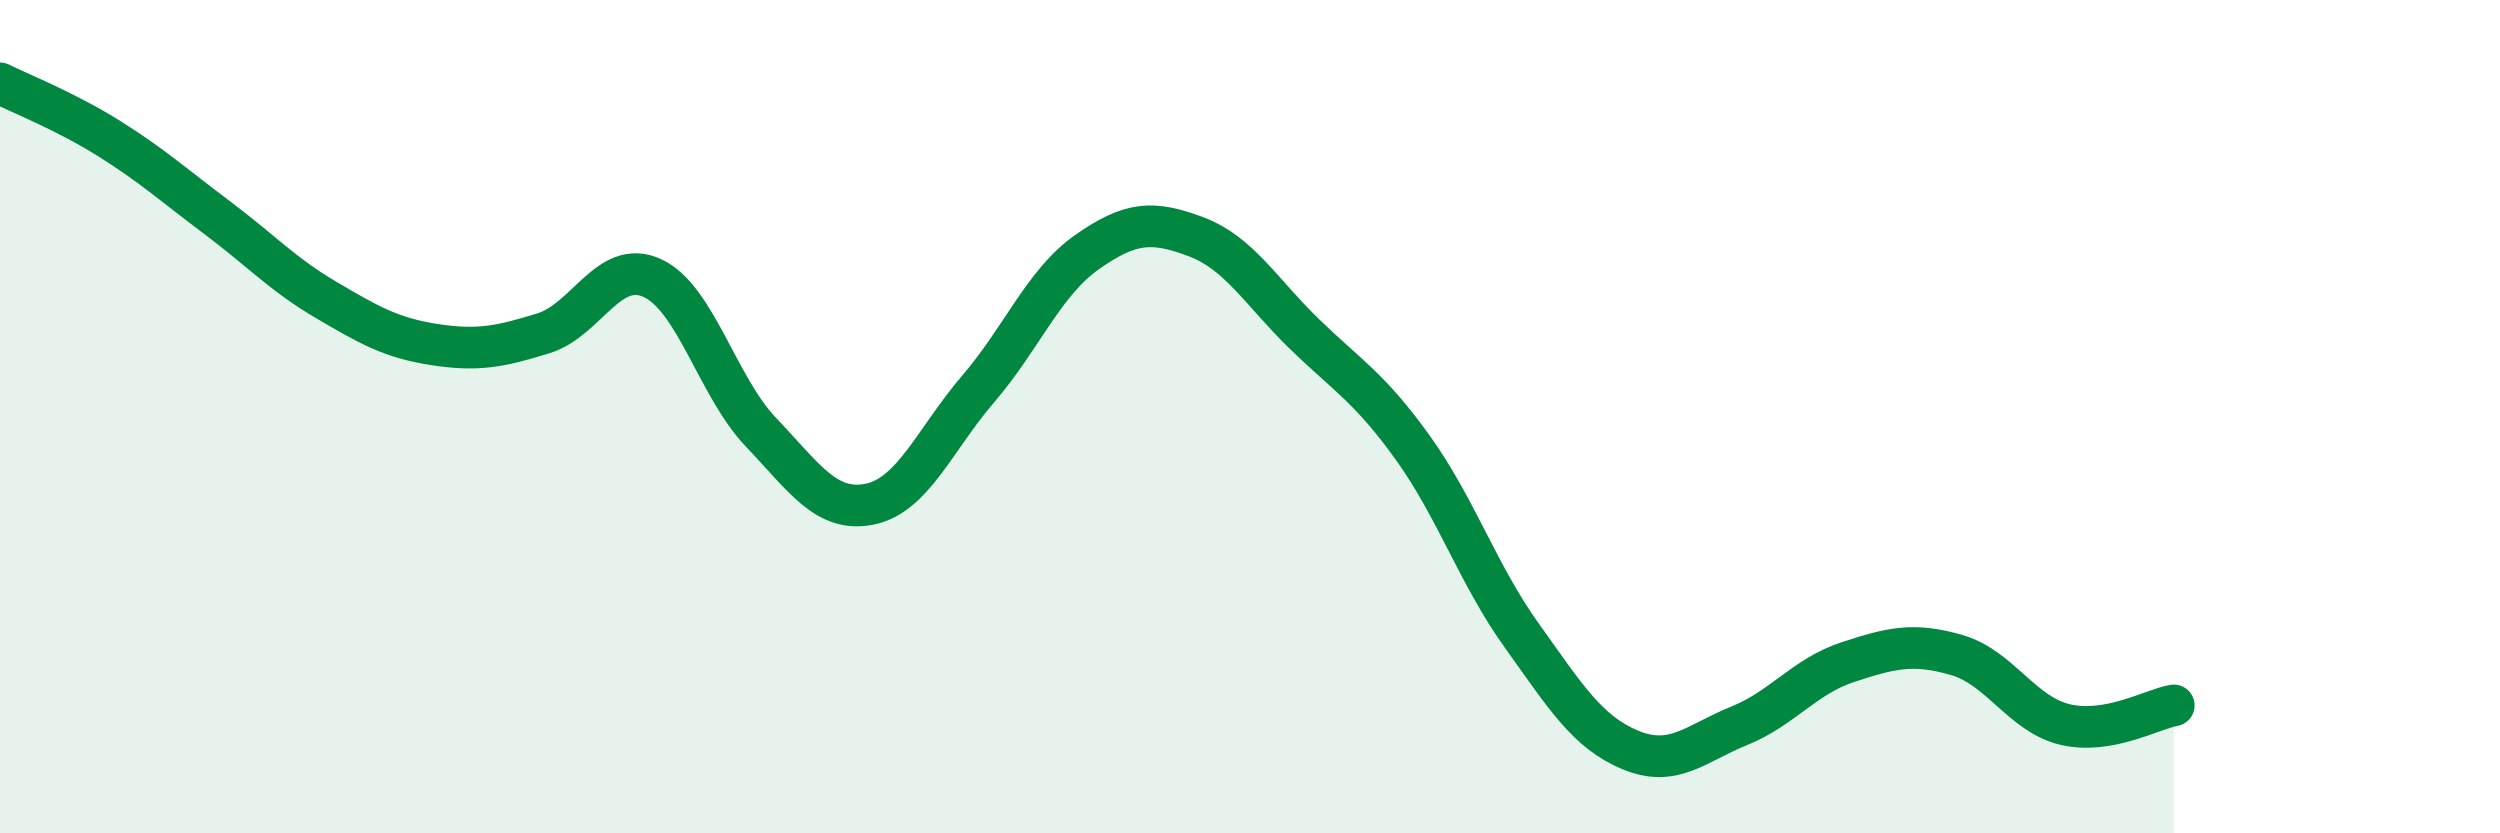
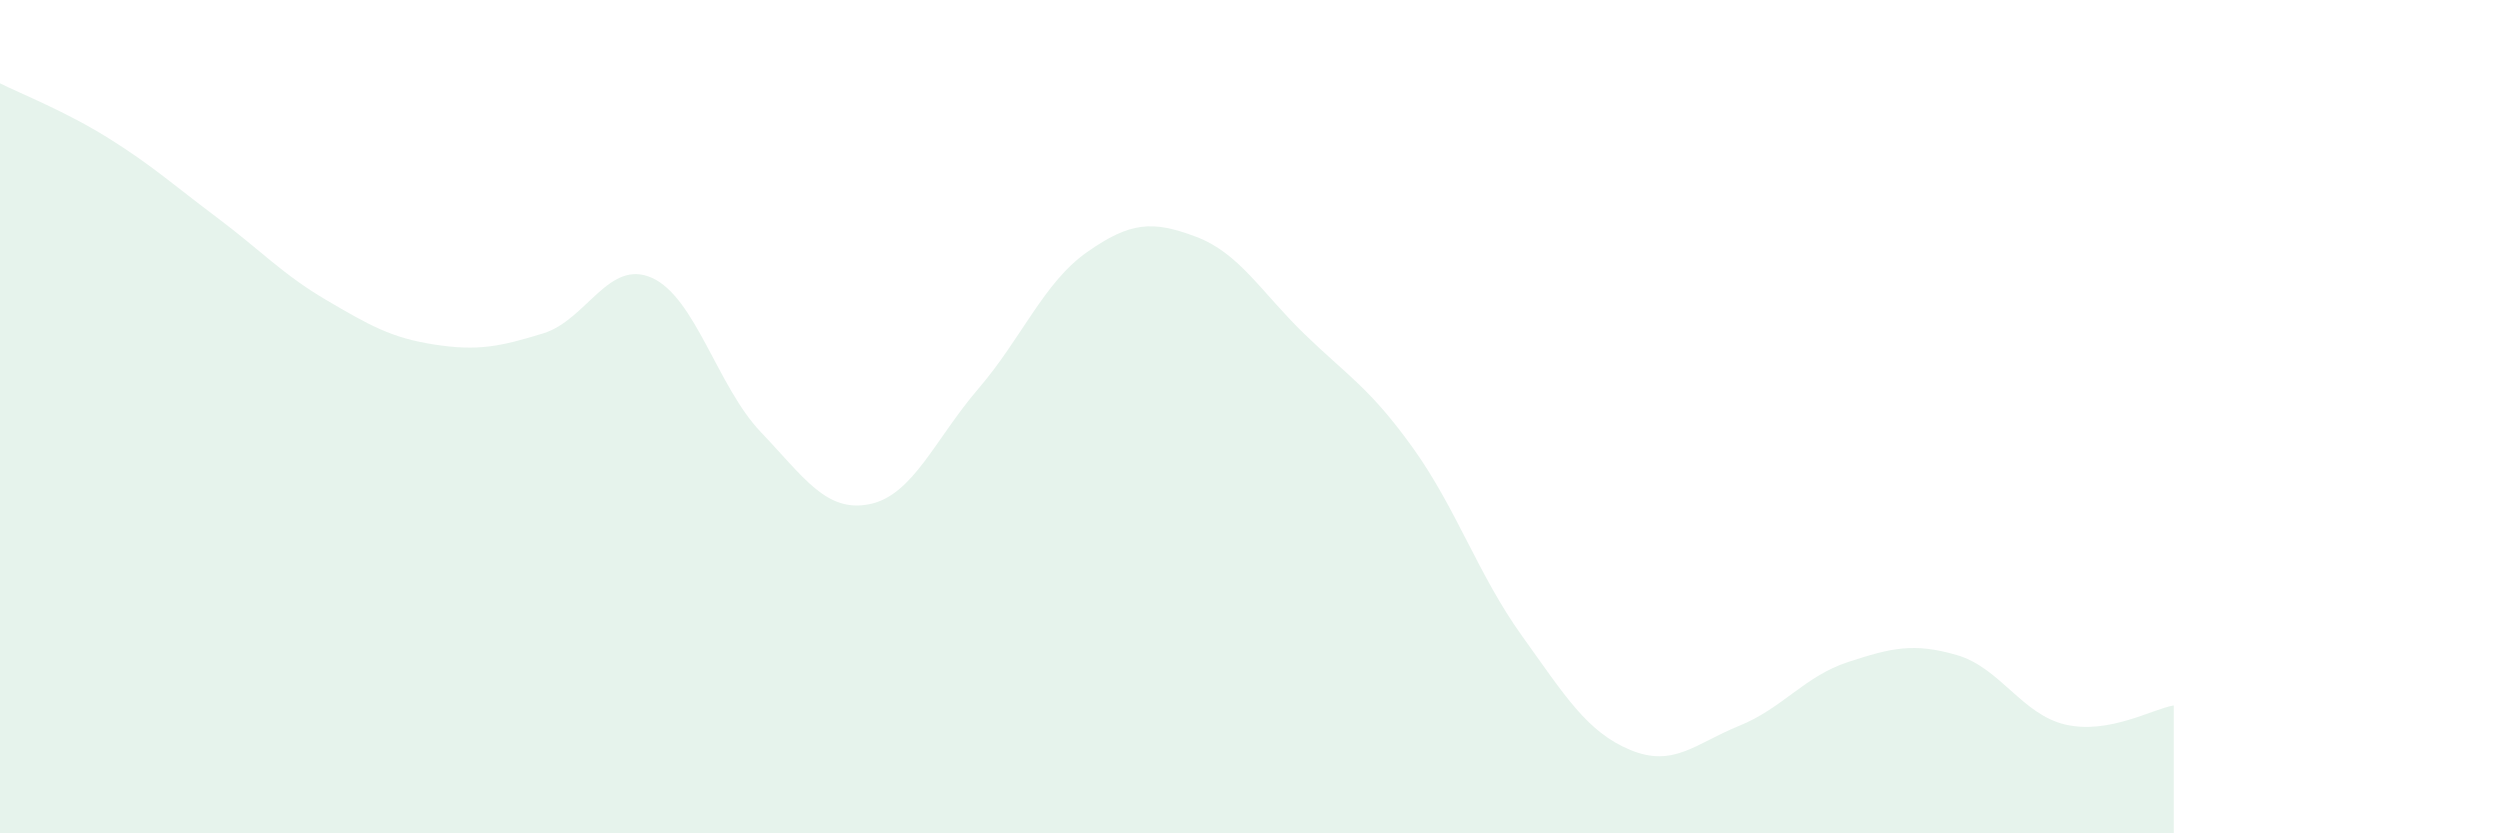
<svg xmlns="http://www.w3.org/2000/svg" width="60" height="20" viewBox="0 0 60 20">
  <path d="M 0,2 C 0.52,2.26 1.57,2.67 2.61,3.32 C 3.65,3.97 4.18,4.45 5.22,5.23 C 6.26,6.01 6.79,6.59 7.83,7.2 C 8.87,7.81 9.39,8.11 10.43,8.27 C 11.47,8.43 12,8.32 13.04,8 C 14.08,7.68 14.61,6.2 15.65,6.67 C 16.69,7.14 17.22,9.28 18.26,10.37 C 19.3,11.46 19.83,12.31 20.87,12.1 C 21.91,11.89 22.44,10.54 23.48,9.33 C 24.52,8.12 25.05,6.78 26.09,6.05 C 27.13,5.32 27.66,5.29 28.7,5.68 C 29.74,6.07 30.26,7 31.3,8.01 C 32.34,9.02 32.87,9.3 33.91,10.75 C 34.95,12.2 35.48,13.8 36.52,15.25 C 37.56,16.7 38.09,17.57 39.13,18 C 40.17,18.43 40.7,17.84 41.74,17.42 C 42.78,17 43.31,16.23 44.35,15.89 C 45.39,15.55 45.92,15.42 46.96,15.72 C 48,16.02 48.53,17.15 49.57,17.39 C 50.61,17.63 51.65,17.02 52.17,16.93L52.17 20L0 20Z" fill="#008740" opacity="0.1" stroke-linecap="round" stroke-linejoin="round" />
-   <path d="M 0,2 C 0.52,2.26 1.57,2.67 2.61,3.32 C 3.65,3.97 4.18,4.45 5.22,5.23 C 6.26,6.01 6.79,6.59 7.83,7.2 C 8.87,7.81 9.39,8.11 10.43,8.27 C 11.47,8.43 12,8.32 13.04,8 C 14.08,7.68 14.61,6.2 15.65,6.67 C 16.69,7.14 17.22,9.28 18.26,10.37 C 19.3,11.46 19.83,12.31 20.87,12.1 C 21.91,11.89 22.44,10.54 23.48,9.33 C 24.52,8.12 25.05,6.78 26.09,6.05 C 27.13,5.32 27.66,5.29 28.7,5.68 C 29.74,6.07 30.26,7 31.3,8.01 C 32.34,9.02 32.87,9.3 33.91,10.75 C 34.95,12.2 35.48,13.8 36.52,15.25 C 37.56,16.7 38.09,17.57 39.13,18 C 40.17,18.43 40.7,17.84 41.74,17.42 C 42.78,17 43.31,16.23 44.35,15.89 C 45.39,15.55 45.92,15.42 46.96,15.72 C 48,16.02 48.53,17.15 49.57,17.39 C 50.61,17.63 51.65,17.02 52.17,16.93" stroke="#008740" stroke-width="1" fill="none" stroke-linecap="round" stroke-linejoin="round" />
</svg>